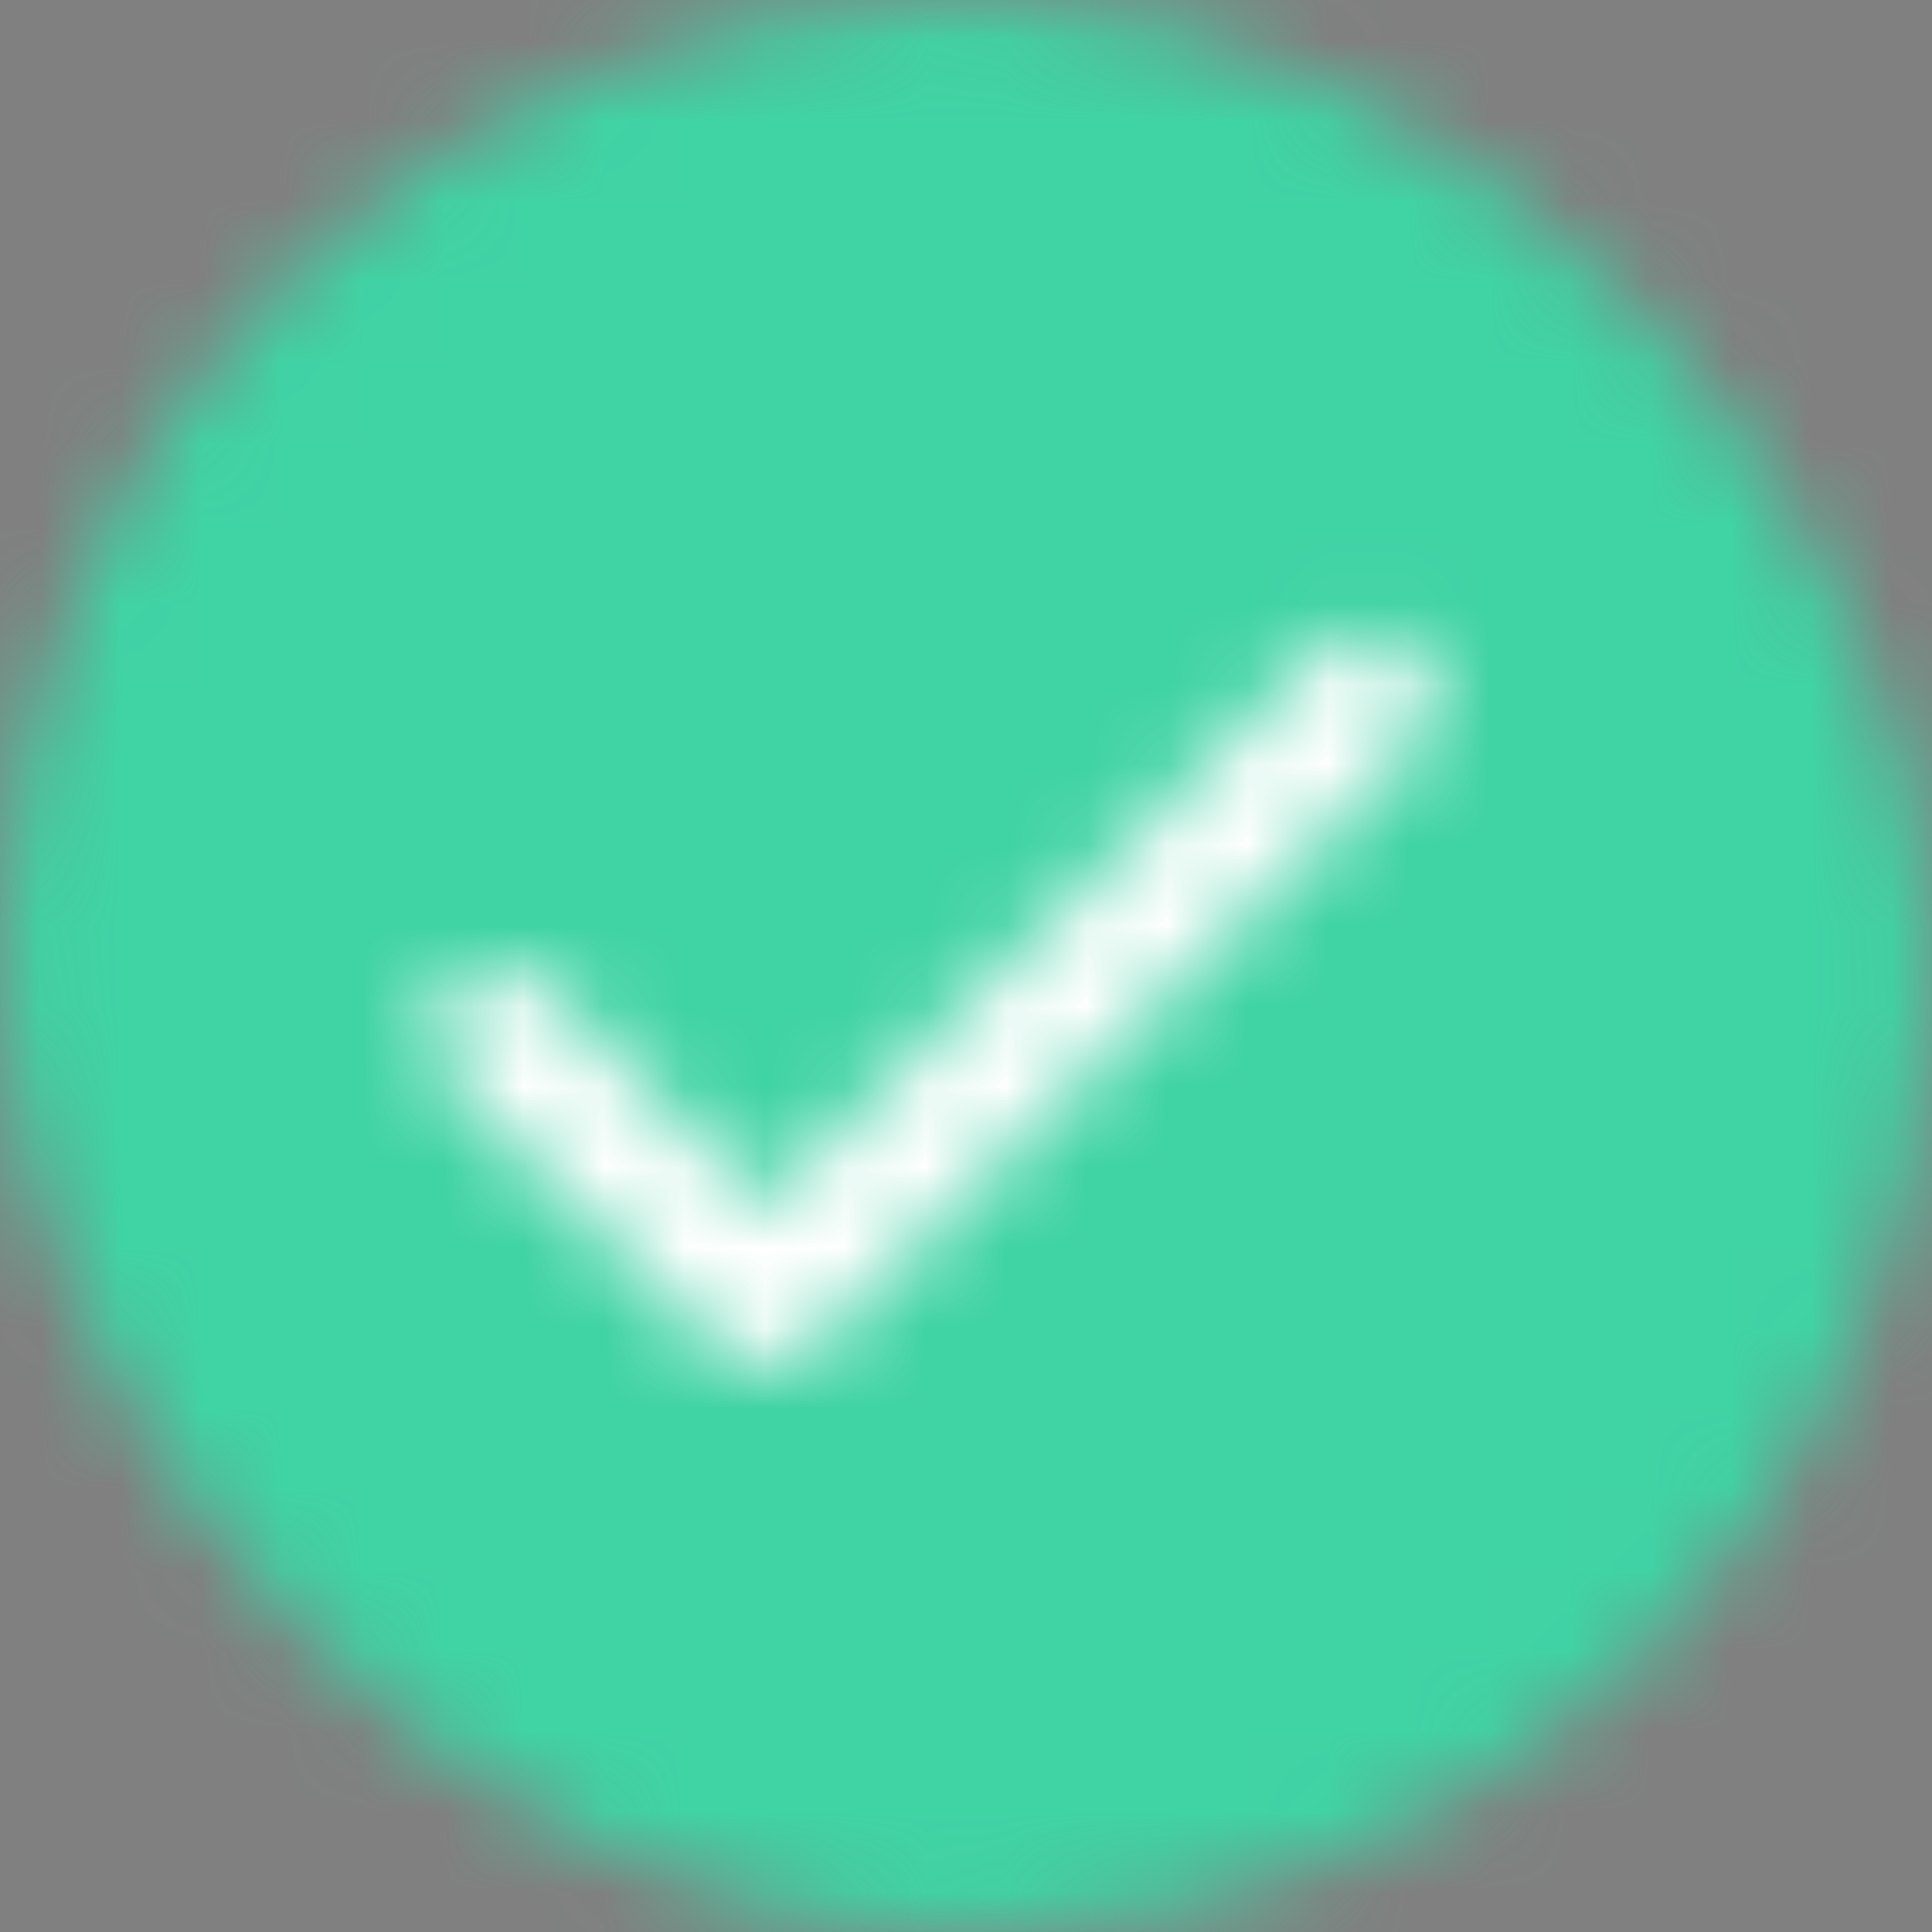
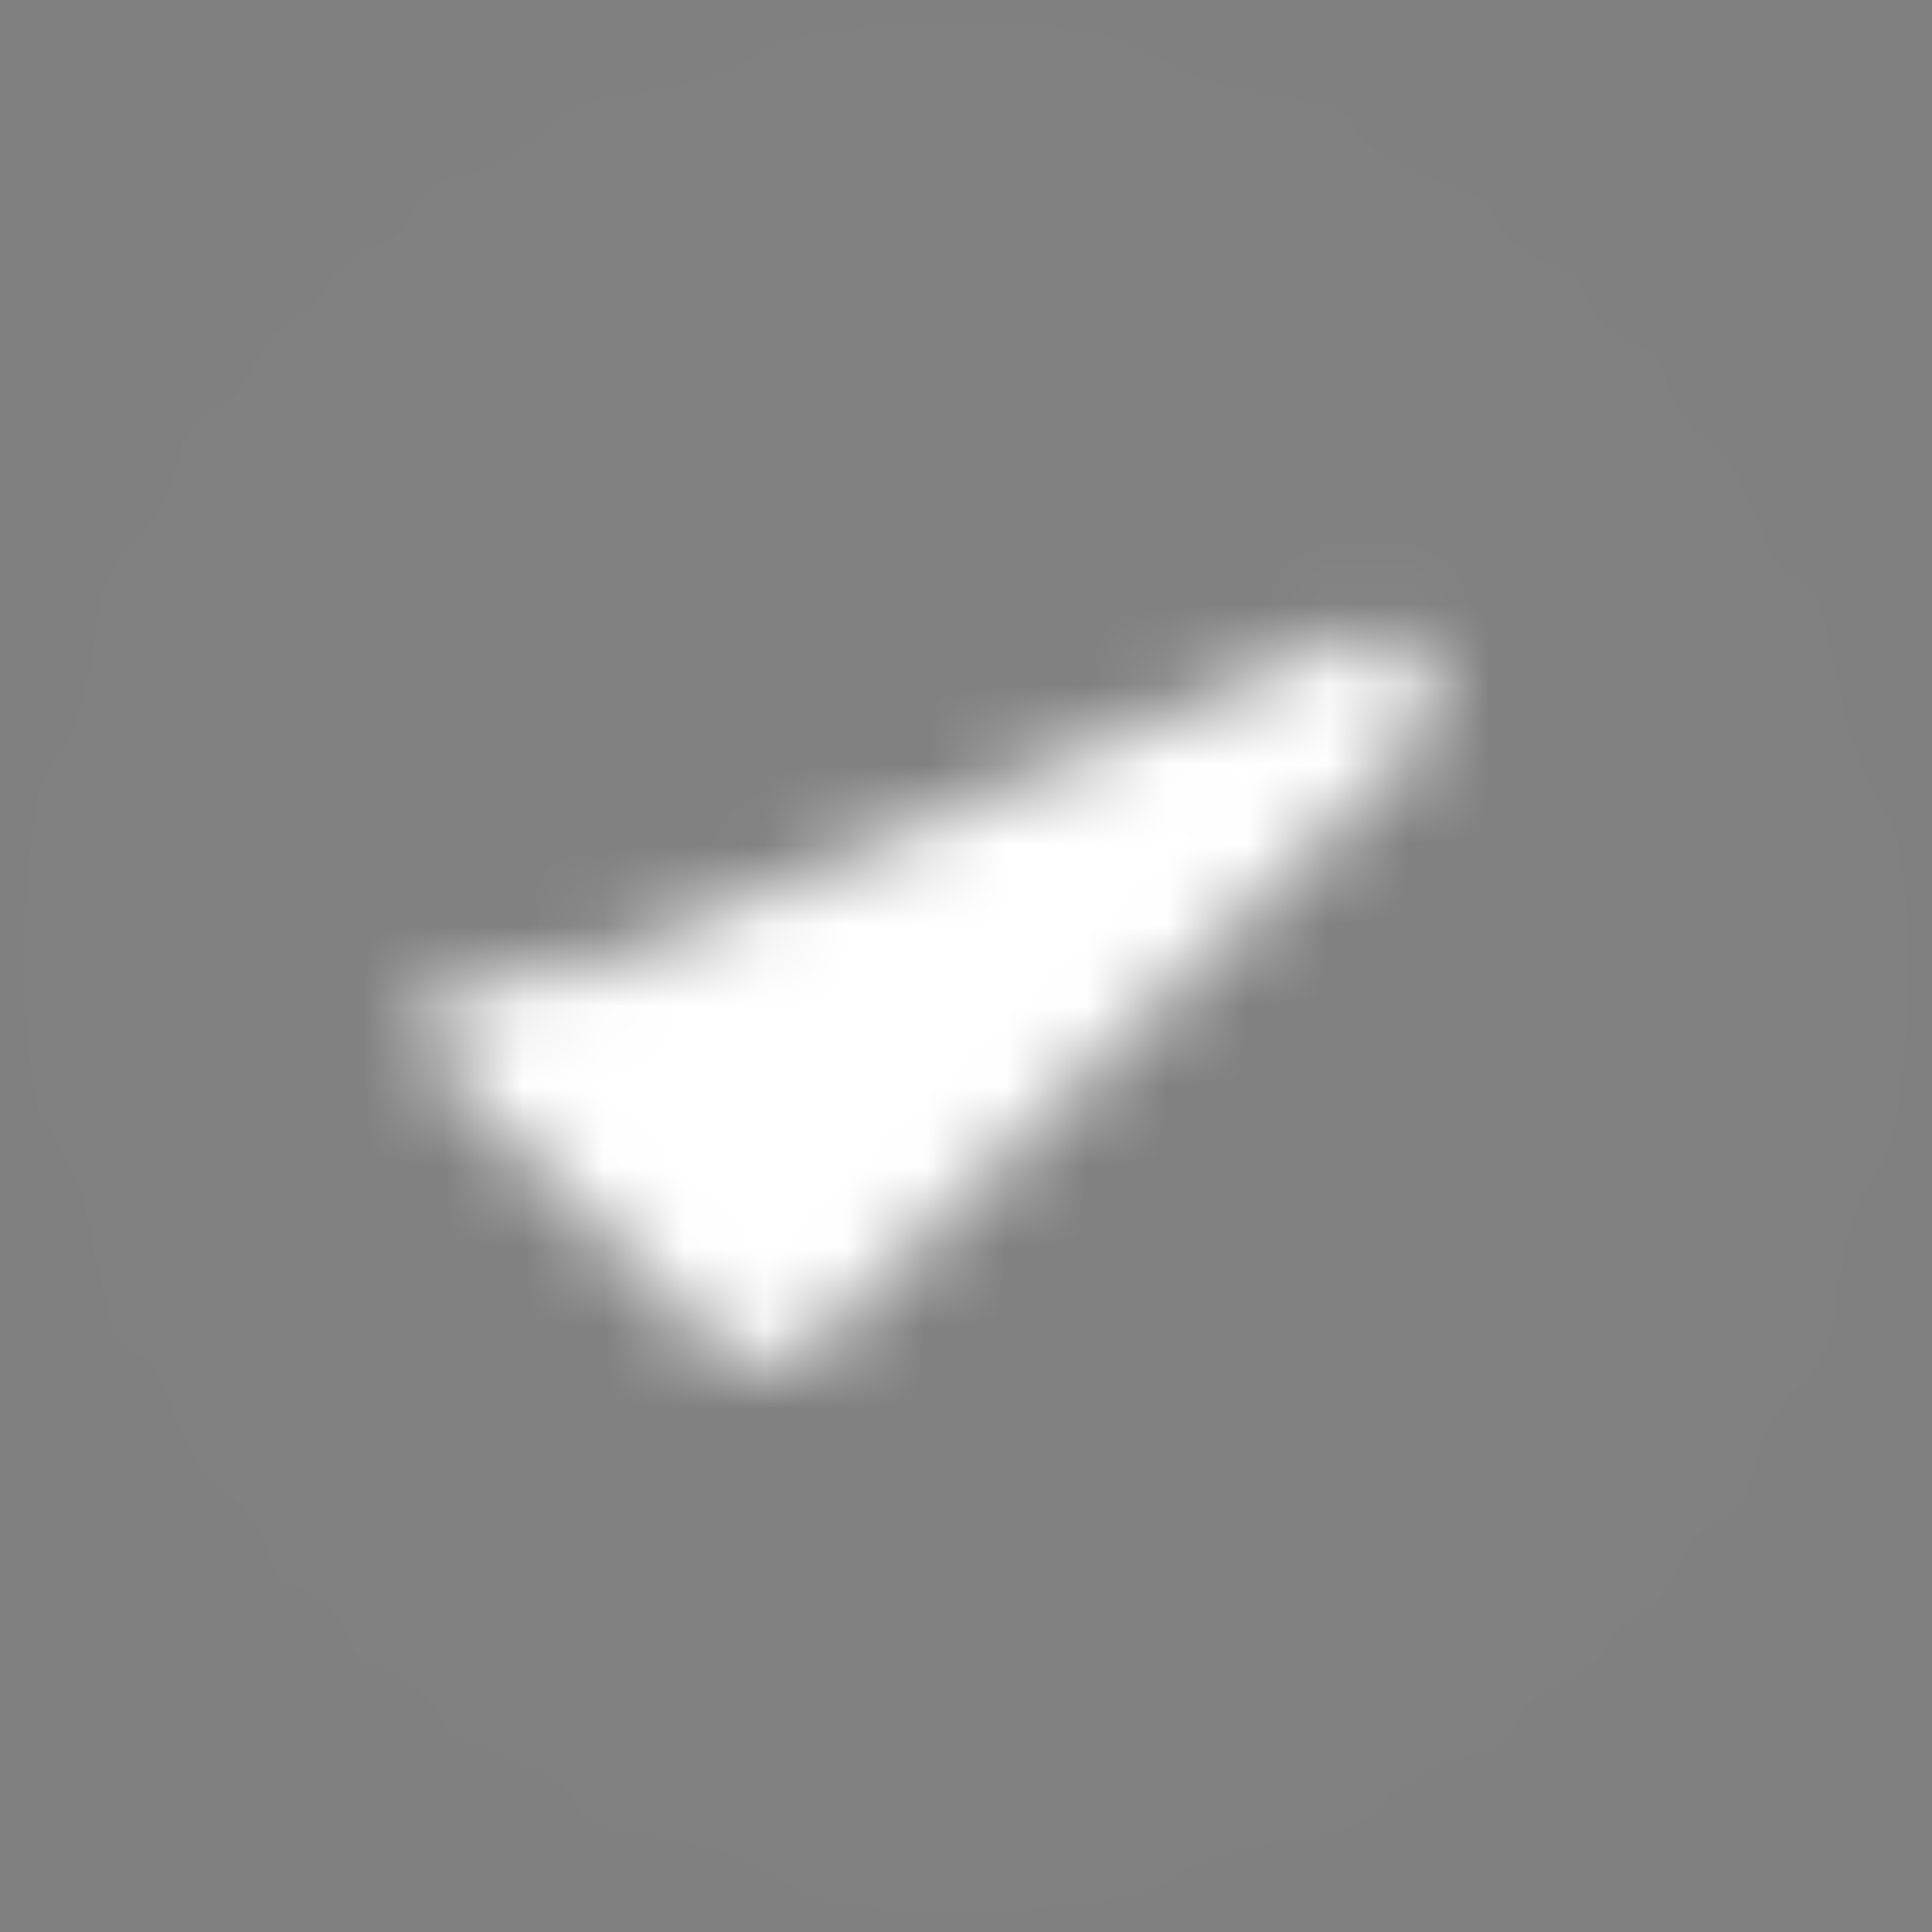
<svg xmlns="http://www.w3.org/2000/svg" width="24" height="24" viewBox="0 0 24 24" fill="none">
  <rect x="0" y="0" width="24" height="24" fill="#808080" stroke="none" />
-   <rect width="24" height="24" rx="12" fill="white" fill-opacity="0.01" />
  <mask id="mask0" mask-type="alpha" maskUnits="userSpaceOnUse" x="0" y="0" width="24" height="24">
    <rect width="24" height="24" rx="12" fill="white" />
  </mask>
  <g mask="url(#mask0)">
-     <rect width="24" height="24" fill="#3ED3A3" />
    <rect opacity="0.01" width="24" height="24" fill="white" />
  </g>
  <path d="M16.41 8.077C16.736 7.752 17.264 7.752 17.589 8.077C17.914 8.403 17.914 8.931 17.589 9.256L10.089 16.756C9.763 17.081 9.236 17.081 8.91 16.756L5.577 13.423C5.252 13.097 5.252 12.569 5.577 12.244C5.903 11.919 6.43 11.919 6.756 12.244L9.5 14.988L16.41 8.077Z" fill="#051033" fill-opacity="0.01" />
  <mask id="mask1" mask-type="alpha" maskUnits="userSpaceOnUse" x="5" y="7" width="13" height="10">
-     <path d="M16.41 8.077C16.736 7.752 17.264 7.752 17.589 8.077C17.914 8.403 17.914 8.931 17.589 9.256L10.089 16.756C9.763 17.081 9.236 17.081 8.91 16.756L5.577 13.423C5.252 13.097 5.252 12.569 5.577 12.244C5.903 11.919 6.43 11.919 6.756 12.244L9.5 14.988L16.41 8.077Z" fill="white" />
+     <path d="M16.41 8.077C16.736 7.752 17.264 7.752 17.589 8.077C17.914 8.403 17.914 8.931 17.589 9.256L10.089 16.756C9.763 17.081 9.236 17.081 8.91 16.756L5.577 13.423C5.252 13.097 5.252 12.569 5.577 12.244C5.903 11.919 6.43 11.919 6.756 12.244L16.41 8.077Z" fill="white" />
  </mask>
  <g mask="url(#mask1)">
    <path fill-rule="evenodd" clip-rule="evenodd" d="M2 2H22V22H2V2Z" fill="white" />
  </g>
</svg>